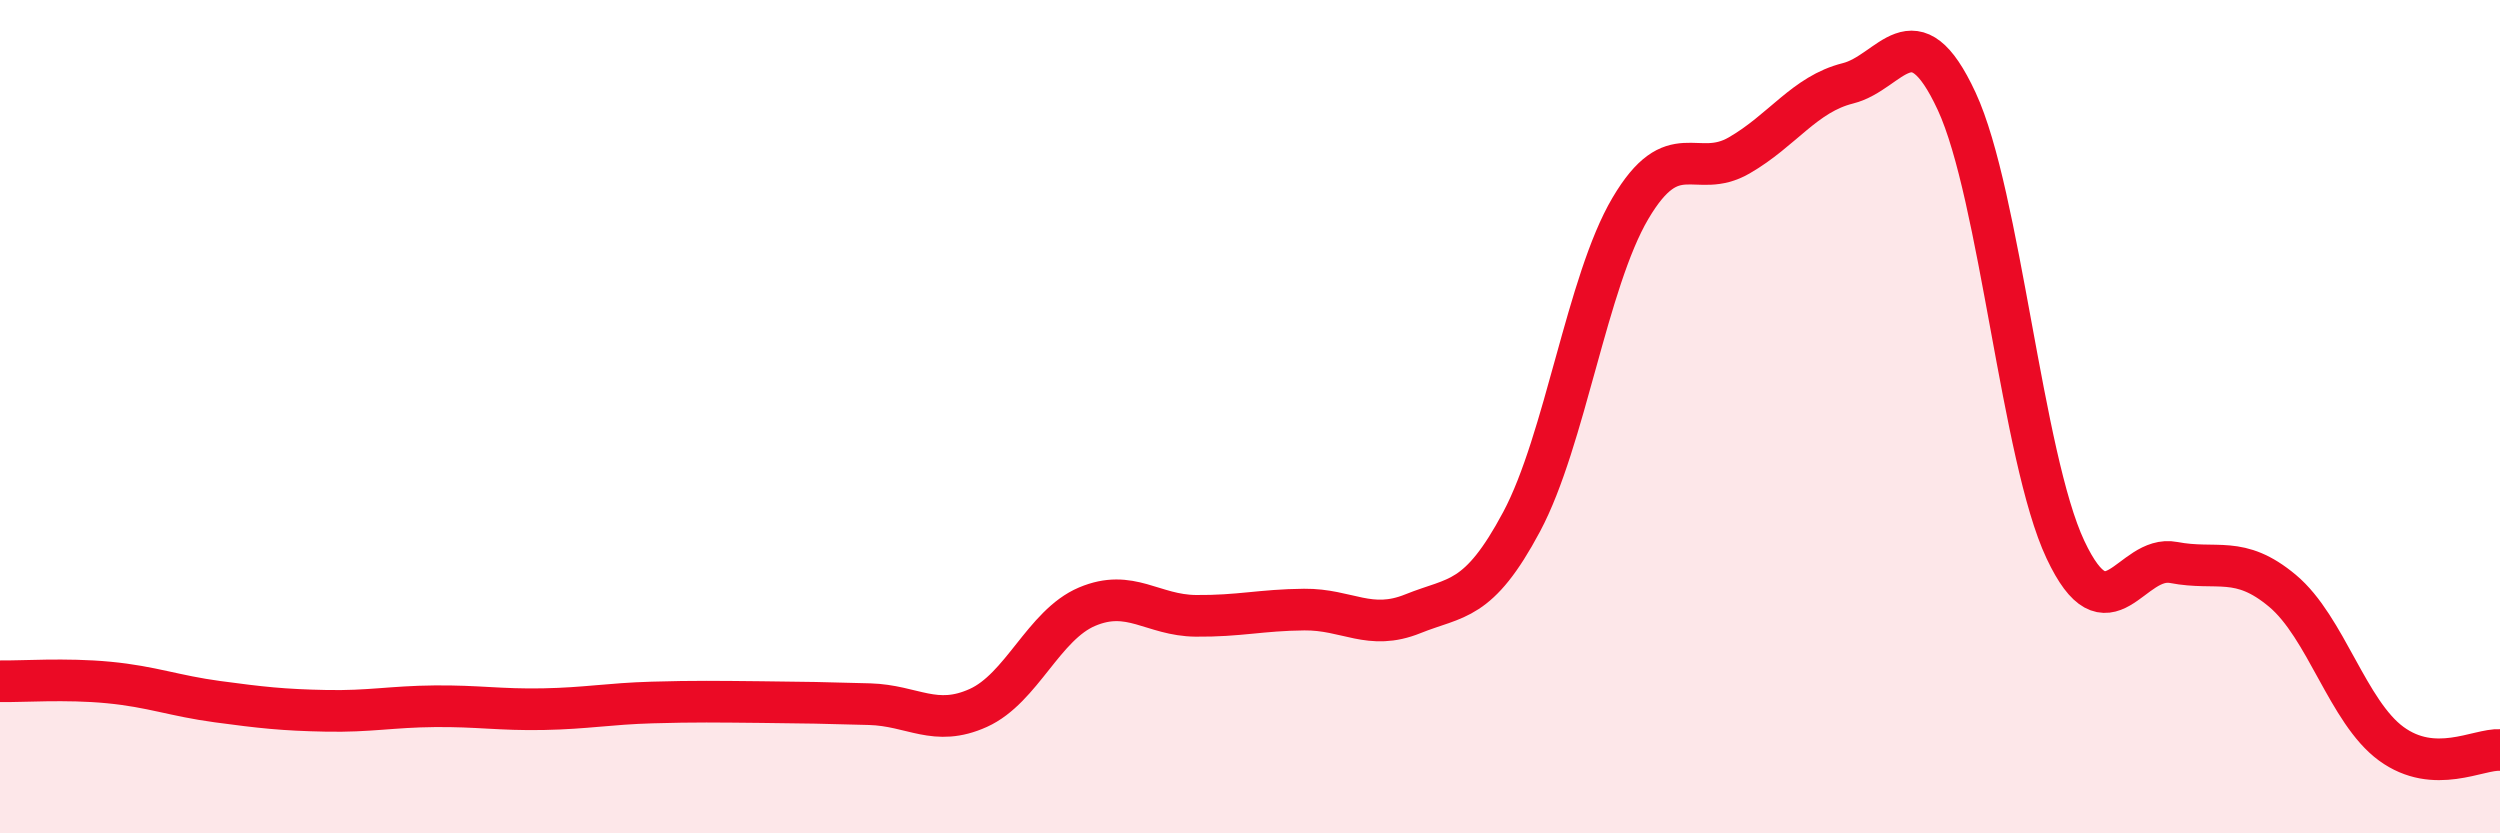
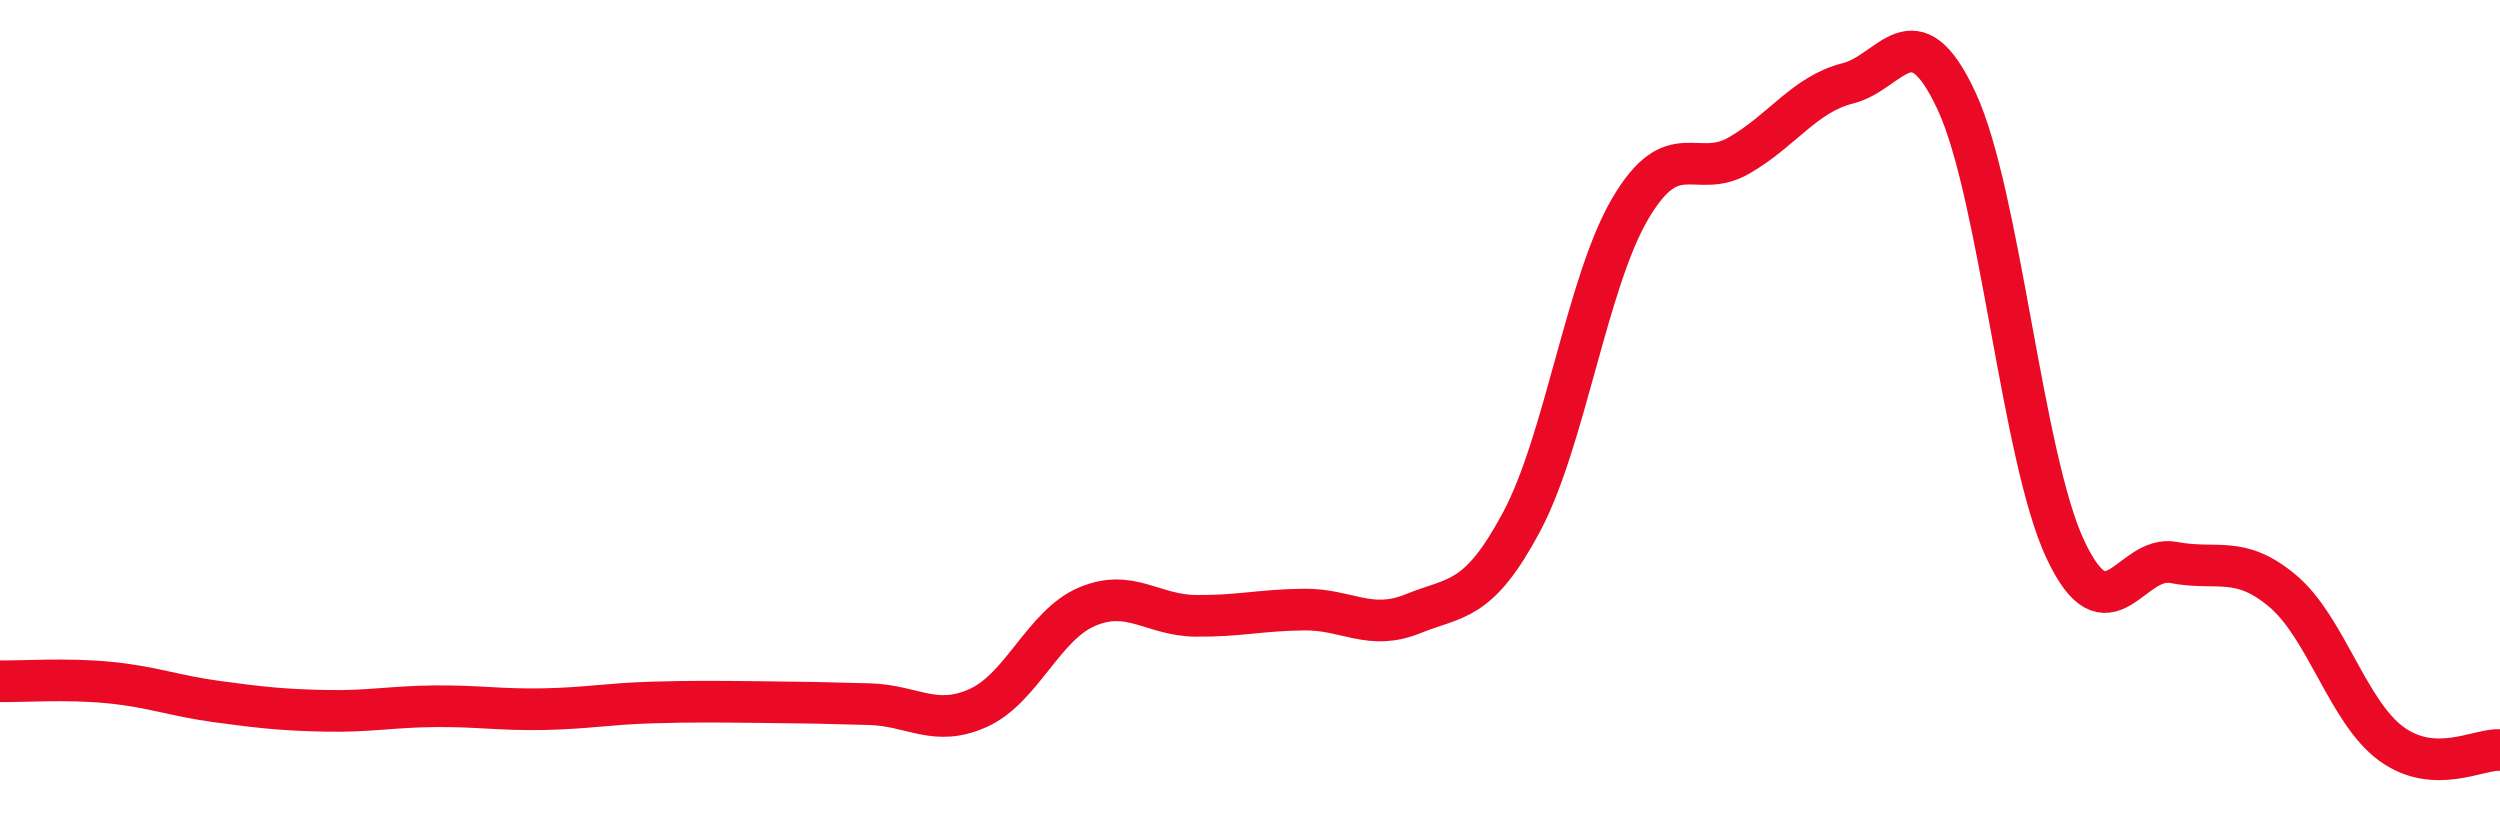
<svg xmlns="http://www.w3.org/2000/svg" width="60" height="20" viewBox="0 0 60 20">
-   <path d="M 0,16.35 C 0.52,16.36 1.57,16.28 2.61,16.38 C 3.65,16.48 4.18,16.7 5.22,16.84 C 6.26,16.98 6.79,17.04 7.83,17.06 C 8.87,17.08 9.39,16.96 10.43,16.95 C 11.47,16.94 12,17.04 13.04,17.02 C 14.08,17 14.61,16.89 15.65,16.86 C 16.69,16.83 17.22,16.84 18.26,16.85 C 19.3,16.86 19.83,16.87 20.87,16.9 C 21.91,16.93 22.44,17.46 23.48,16.99 C 24.52,16.52 25.05,15 26.09,14.56 C 27.13,14.12 27.66,14.77 28.7,14.78 C 29.74,14.79 30.26,14.64 31.3,14.63 C 32.34,14.62 32.87,15.15 33.91,14.73 C 34.95,14.31 35.48,14.47 36.52,12.52 C 37.56,10.57 38.09,6.76 39.13,5 C 40.17,3.24 40.7,4.33 41.74,3.73 C 42.78,3.13 43.31,2.26 44.35,2 C 45.39,1.74 45.92,0.19 46.96,2.43 C 48,4.67 48.53,10.98 49.57,13.19 C 50.61,15.4 51.13,13.3 52.17,13.5 C 53.21,13.7 53.74,13.31 54.78,14.18 C 55.82,15.05 56.35,17.09 57.39,17.85 C 58.43,18.61 59.48,17.97 60,18L60 20L0 20Z" fill="#EB0A25" opacity="0.1" stroke-linecap="round" stroke-linejoin="round" />
  <path d="M 0,16.35 C 0.52,16.36 1.57,16.28 2.61,16.38 C 3.65,16.48 4.18,16.7 5.22,16.84 C 6.26,16.98 6.79,17.04 7.83,17.06 C 8.87,17.08 9.39,16.96 10.43,16.95 C 11.47,16.94 12,17.04 13.04,17.02 C 14.08,17 14.61,16.89 15.65,16.86 C 16.69,16.83 17.22,16.84 18.26,16.85 C 19.3,16.86 19.83,16.87 20.87,16.9 C 21.91,16.93 22.44,17.46 23.48,16.99 C 24.52,16.52 25.05,15 26.09,14.56 C 27.13,14.12 27.66,14.77 28.7,14.78 C 29.74,14.79 30.26,14.64 31.3,14.63 C 32.34,14.62 32.87,15.15 33.91,14.73 C 34.95,14.31 35.48,14.47 36.52,12.52 C 37.56,10.57 38.09,6.76 39.13,5 C 40.17,3.24 40.7,4.33 41.74,3.73 C 42.78,3.13 43.31,2.26 44.35,2 C 45.39,1.74 45.92,0.19 46.96,2.43 C 48,4.67 48.53,10.98 49.57,13.19 C 50.61,15.4 51.13,13.3 52.17,13.5 C 53.21,13.7 53.74,13.31 54.78,14.18 C 55.82,15.05 56.35,17.09 57.39,17.85 C 58.43,18.61 59.48,17.97 60,18" stroke="#EB0A25" stroke-width="1" fill="none" stroke-linecap="round" stroke-linejoin="round" />
</svg>